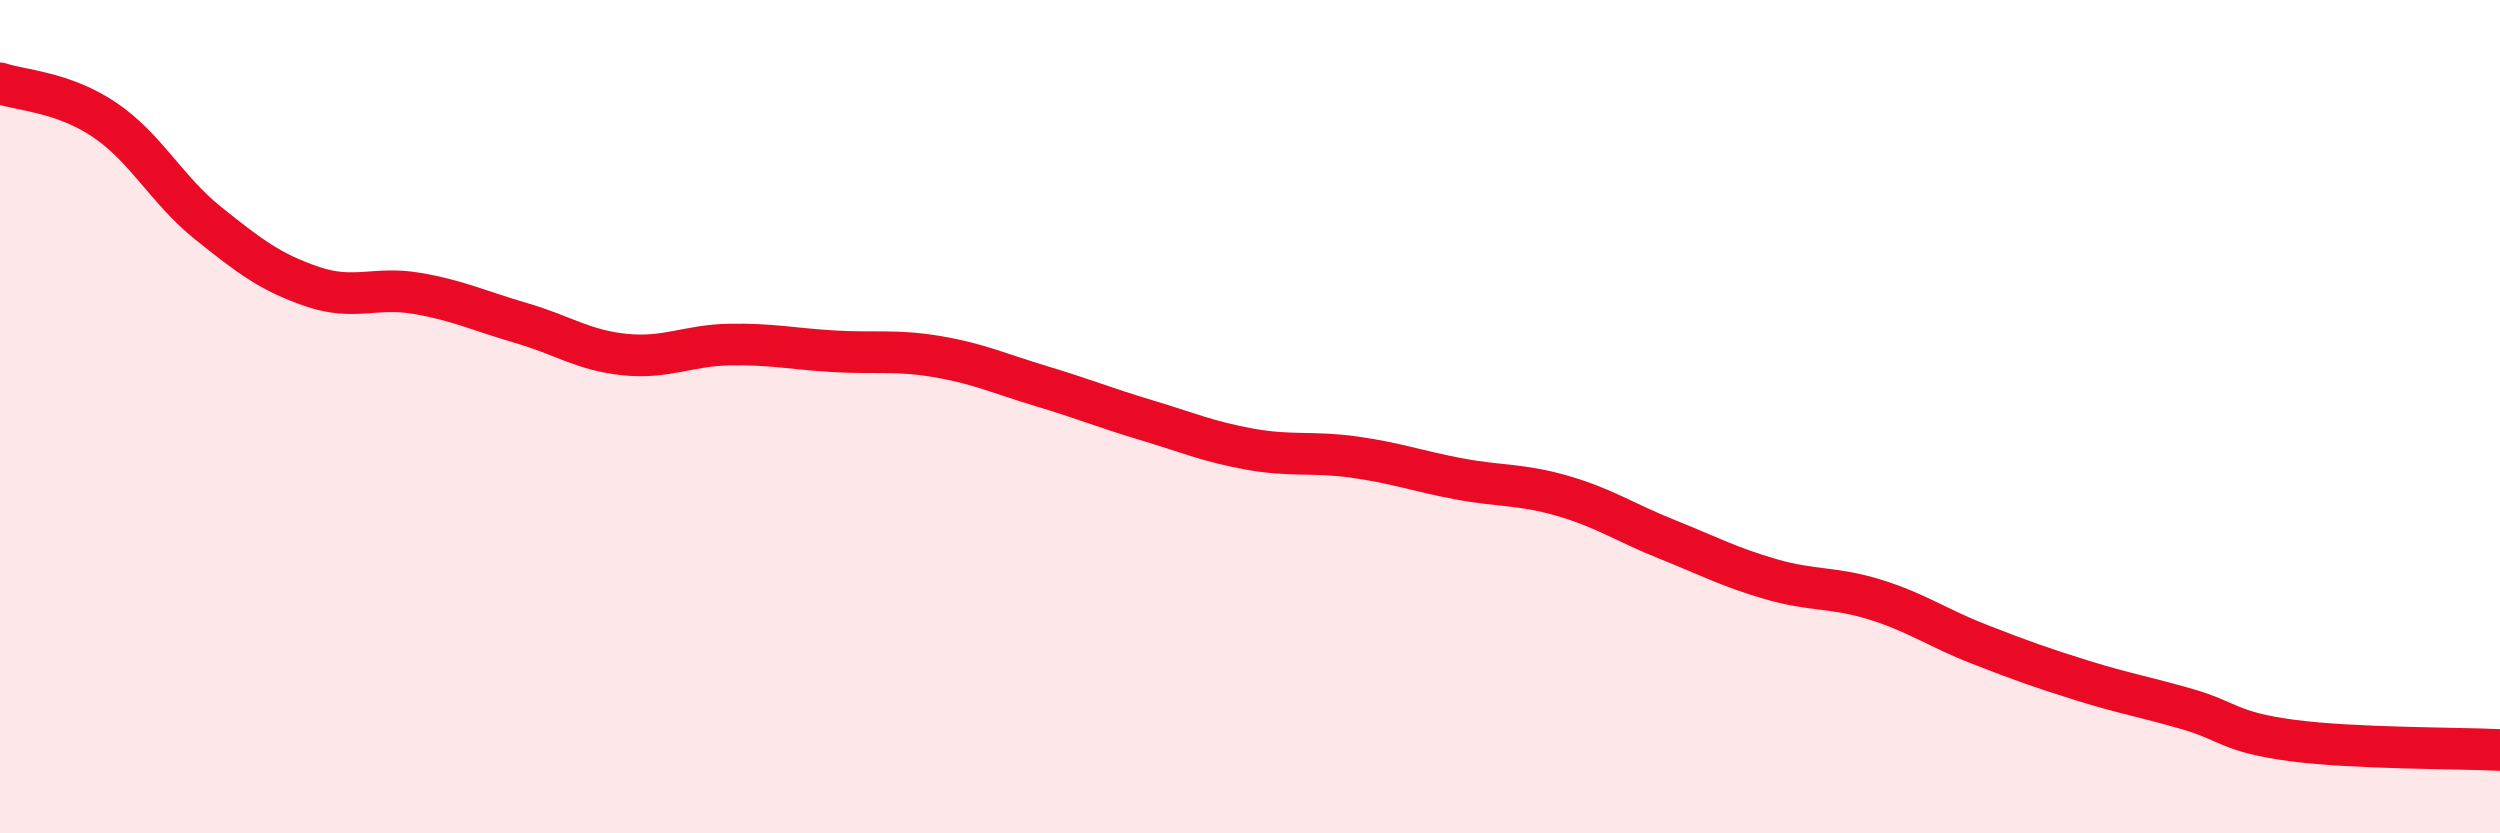
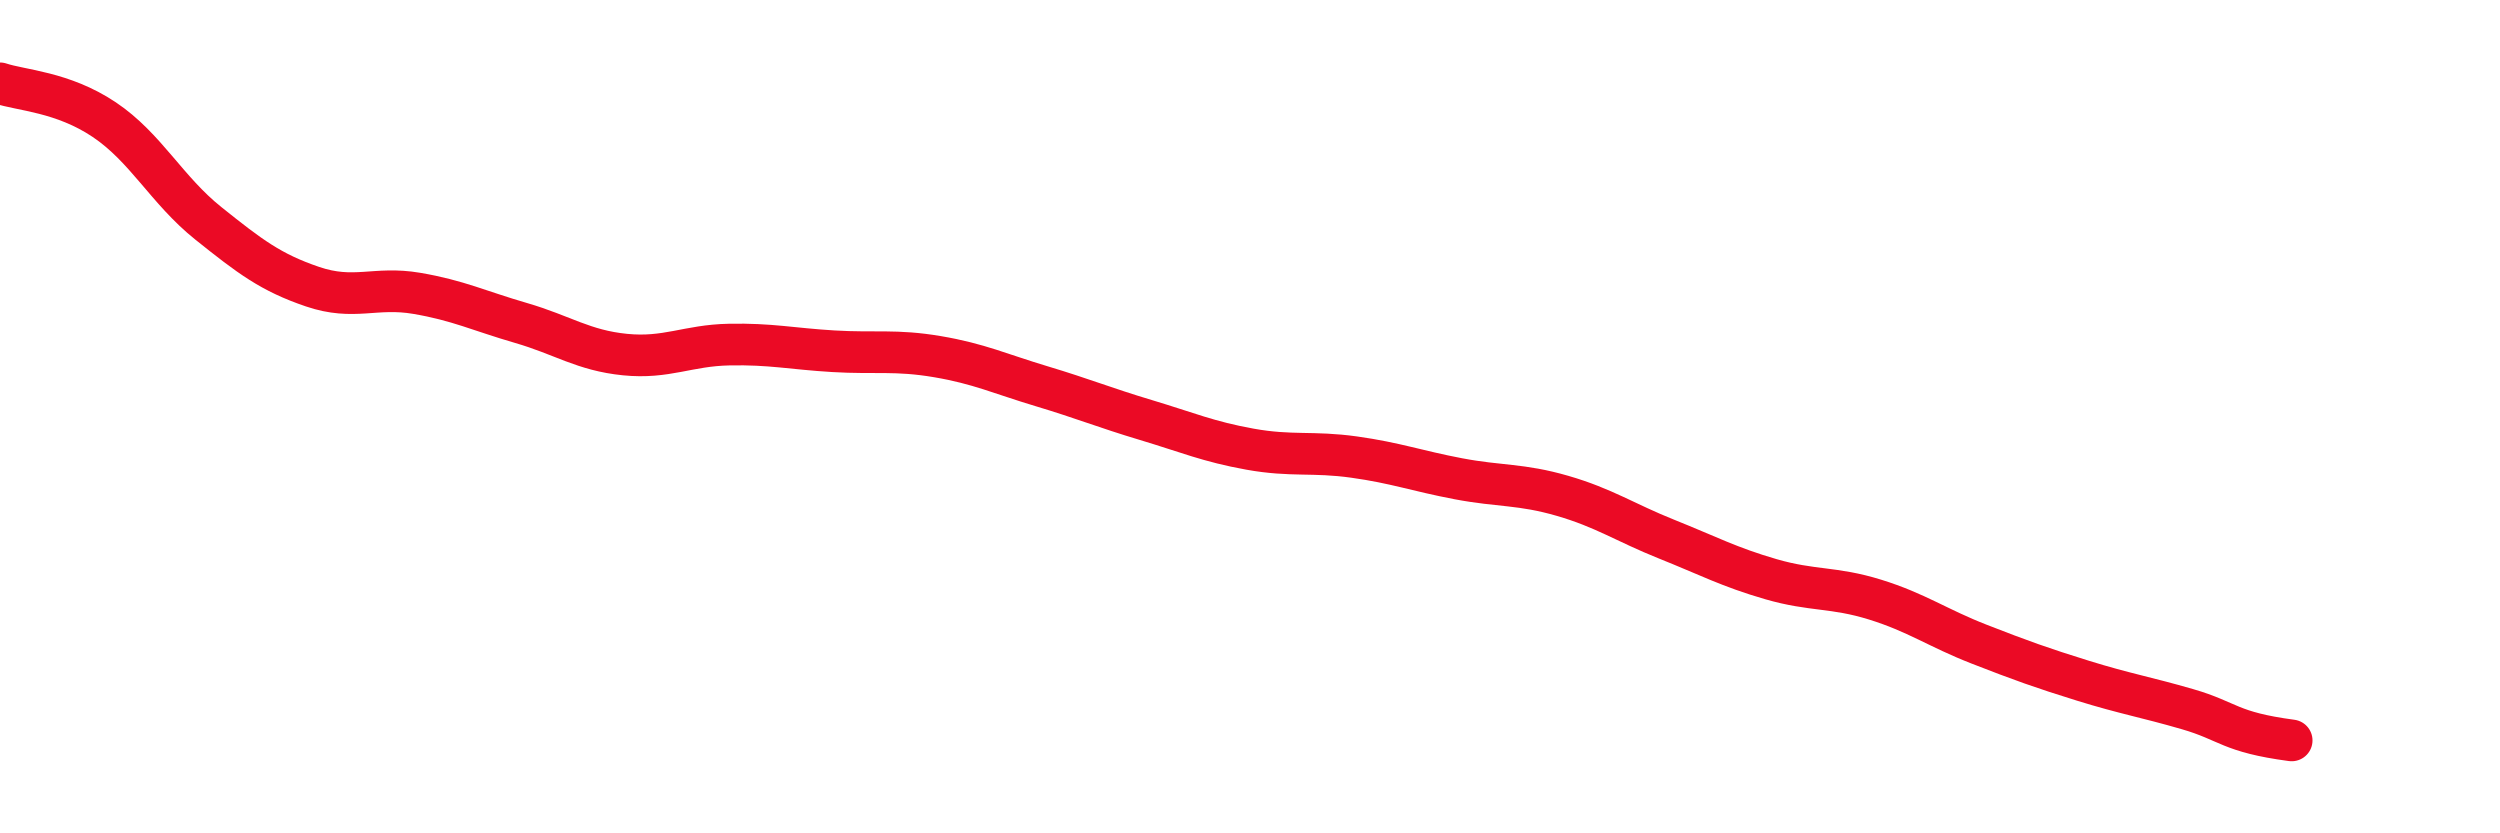
<svg xmlns="http://www.w3.org/2000/svg" width="60" height="20" viewBox="0 0 60 20">
-   <path d="M 0,2 C 0.5,2.17 1.5,2.2 2.5,2.87 C 3.5,3.54 4,4.56 5,5.36 C 6,6.16 6.5,6.54 7.5,6.88 C 8.5,7.22 9,6.87 10,7.04 C 11,7.21 11.5,7.46 12.5,7.75 C 13.5,8.04 14,8.41 15,8.51 C 16,8.61 16.5,8.29 17.5,8.27 C 18.5,8.25 19,8.37 20,8.43 C 21,8.49 21.5,8.39 22.5,8.56 C 23.5,8.73 24,8.97 25,9.27 C 26,9.57 26.5,9.78 27.5,10.08 C 28.5,10.38 29,10.6 30,10.78 C 31,10.96 31.5,10.83 32.5,10.97 C 33.5,11.11 34,11.3 35,11.49 C 36,11.68 36.5,11.61 37.5,11.9 C 38.5,12.19 39,12.54 40,12.94 C 41,13.34 41.5,13.61 42.5,13.9 C 43.5,14.19 44,14.08 45,14.39 C 46,14.7 46.5,15.07 47.5,15.46 C 48.5,15.85 49,16.03 50,16.34 C 51,16.65 51.5,16.73 52.5,17.02 C 53.5,17.31 53.5,17.57 55,17.77 C 56.5,17.97 59,17.95 60,18L60 20L0 20Z" fill="#EB0A25" opacity="0.1" stroke-linecap="round" stroke-linejoin="round" />
-   <path d="M 0,2 C 0.5,2.17 1.5,2.2 2.5,2.87 C 3.5,3.54 4,4.56 5,5.36 C 6,6.16 6.5,6.54 7.5,6.88 C 8.5,7.22 9,6.87 10,7.04 C 11,7.21 11.5,7.46 12.5,7.75 C 13.5,8.04 14,8.41 15,8.51 C 16,8.61 16.5,8.29 17.5,8.27 C 18.5,8.25 19,8.37 20,8.43 C 21,8.49 21.5,8.39 22.5,8.56 C 23.5,8.73 24,8.97 25,9.27 C 26,9.57 26.5,9.78 27.5,10.08 C 28.5,10.38 29,10.6 30,10.78 C 31,10.96 31.5,10.83 32.5,10.97 C 33.5,11.11 34,11.3 35,11.49 C 36,11.68 36.5,11.61 37.5,11.9 C 38.5,12.19 39,12.54 40,12.94 C 41,13.34 41.5,13.61 42.5,13.9 C 43.5,14.19 44,14.08 45,14.39 C 46,14.7 46.5,15.07 47.5,15.46 C 48.5,15.85 49,16.03 50,16.34 C 51,16.65 51.5,16.73 52.5,17.02 C 53.5,17.31 53.5,17.57 55,17.77 C 56.5,17.97 59,17.95 60,18" stroke="#EB0A25" stroke-width="1" fill="none" stroke-linecap="round" stroke-linejoin="round" />
+   <path d="M 0,2 C 0.5,2.17 1.5,2.2 2.5,2.87 C 3.5,3.54 4,4.56 5,5.36 C 6,6.16 6.5,6.54 7.5,6.88 C 8.5,7.22 9,6.87 10,7.04 C 11,7.21 11.5,7.46 12.5,7.75 C 13.5,8.04 14,8.41 15,8.51 C 16,8.61 16.5,8.29 17.5,8.27 C 18.5,8.25 19,8.37 20,8.43 C 21,8.49 21.5,8.39 22.5,8.56 C 23.5,8.73 24,8.97 25,9.27 C 26,9.57 26.5,9.78 27.5,10.08 C 28.5,10.38 29,10.6 30,10.78 C 31,10.96 31.5,10.83 32.5,10.97 C 33.5,11.11 34,11.3 35,11.49 C 36,11.68 36.5,11.61 37.5,11.9 C 38.5,12.19 39,12.54 40,12.94 C 41,13.34 41.5,13.61 42.5,13.9 C 43.5,14.19 44,14.08 45,14.39 C 46,14.7 46.5,15.07 47.5,15.46 C 48.5,15.85 49,16.03 50,16.34 C 51,16.65 51.5,16.73 52.5,17.02 C 53.5,17.31 53.5,17.57 55,17.77 " stroke="#EB0A25" stroke-width="1" fill="none" stroke-linecap="round" stroke-linejoin="round" />
</svg>